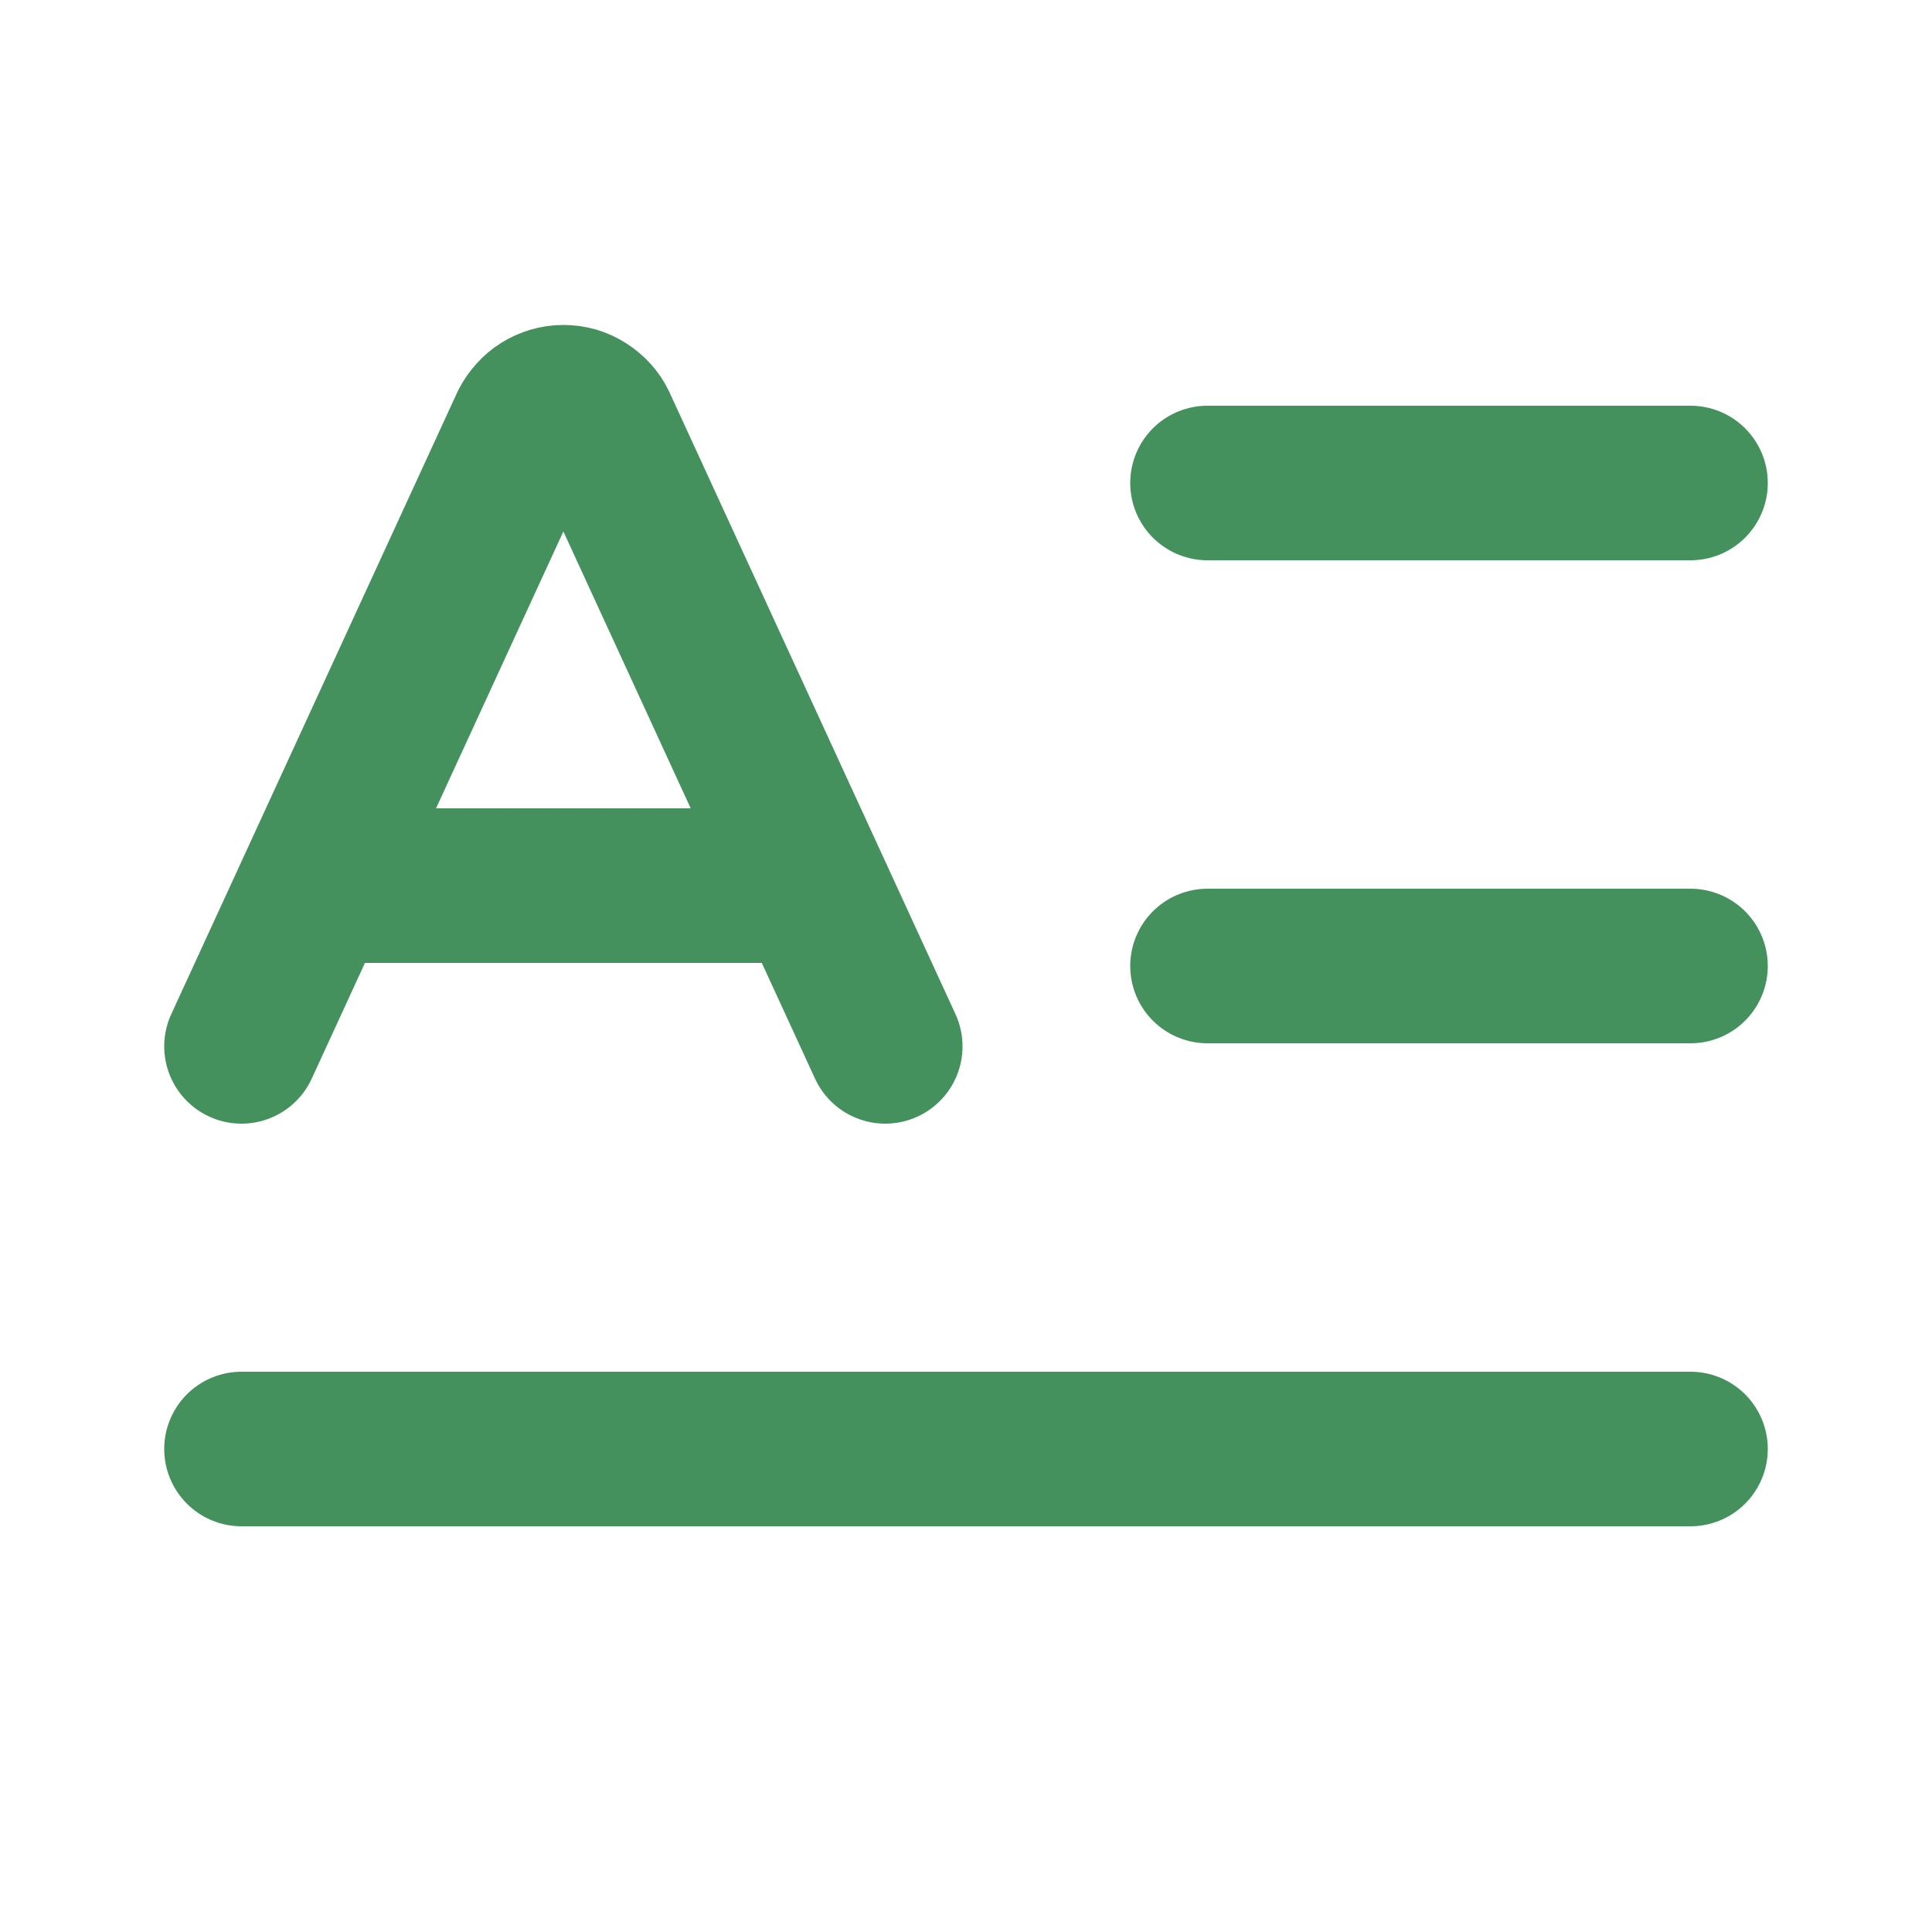
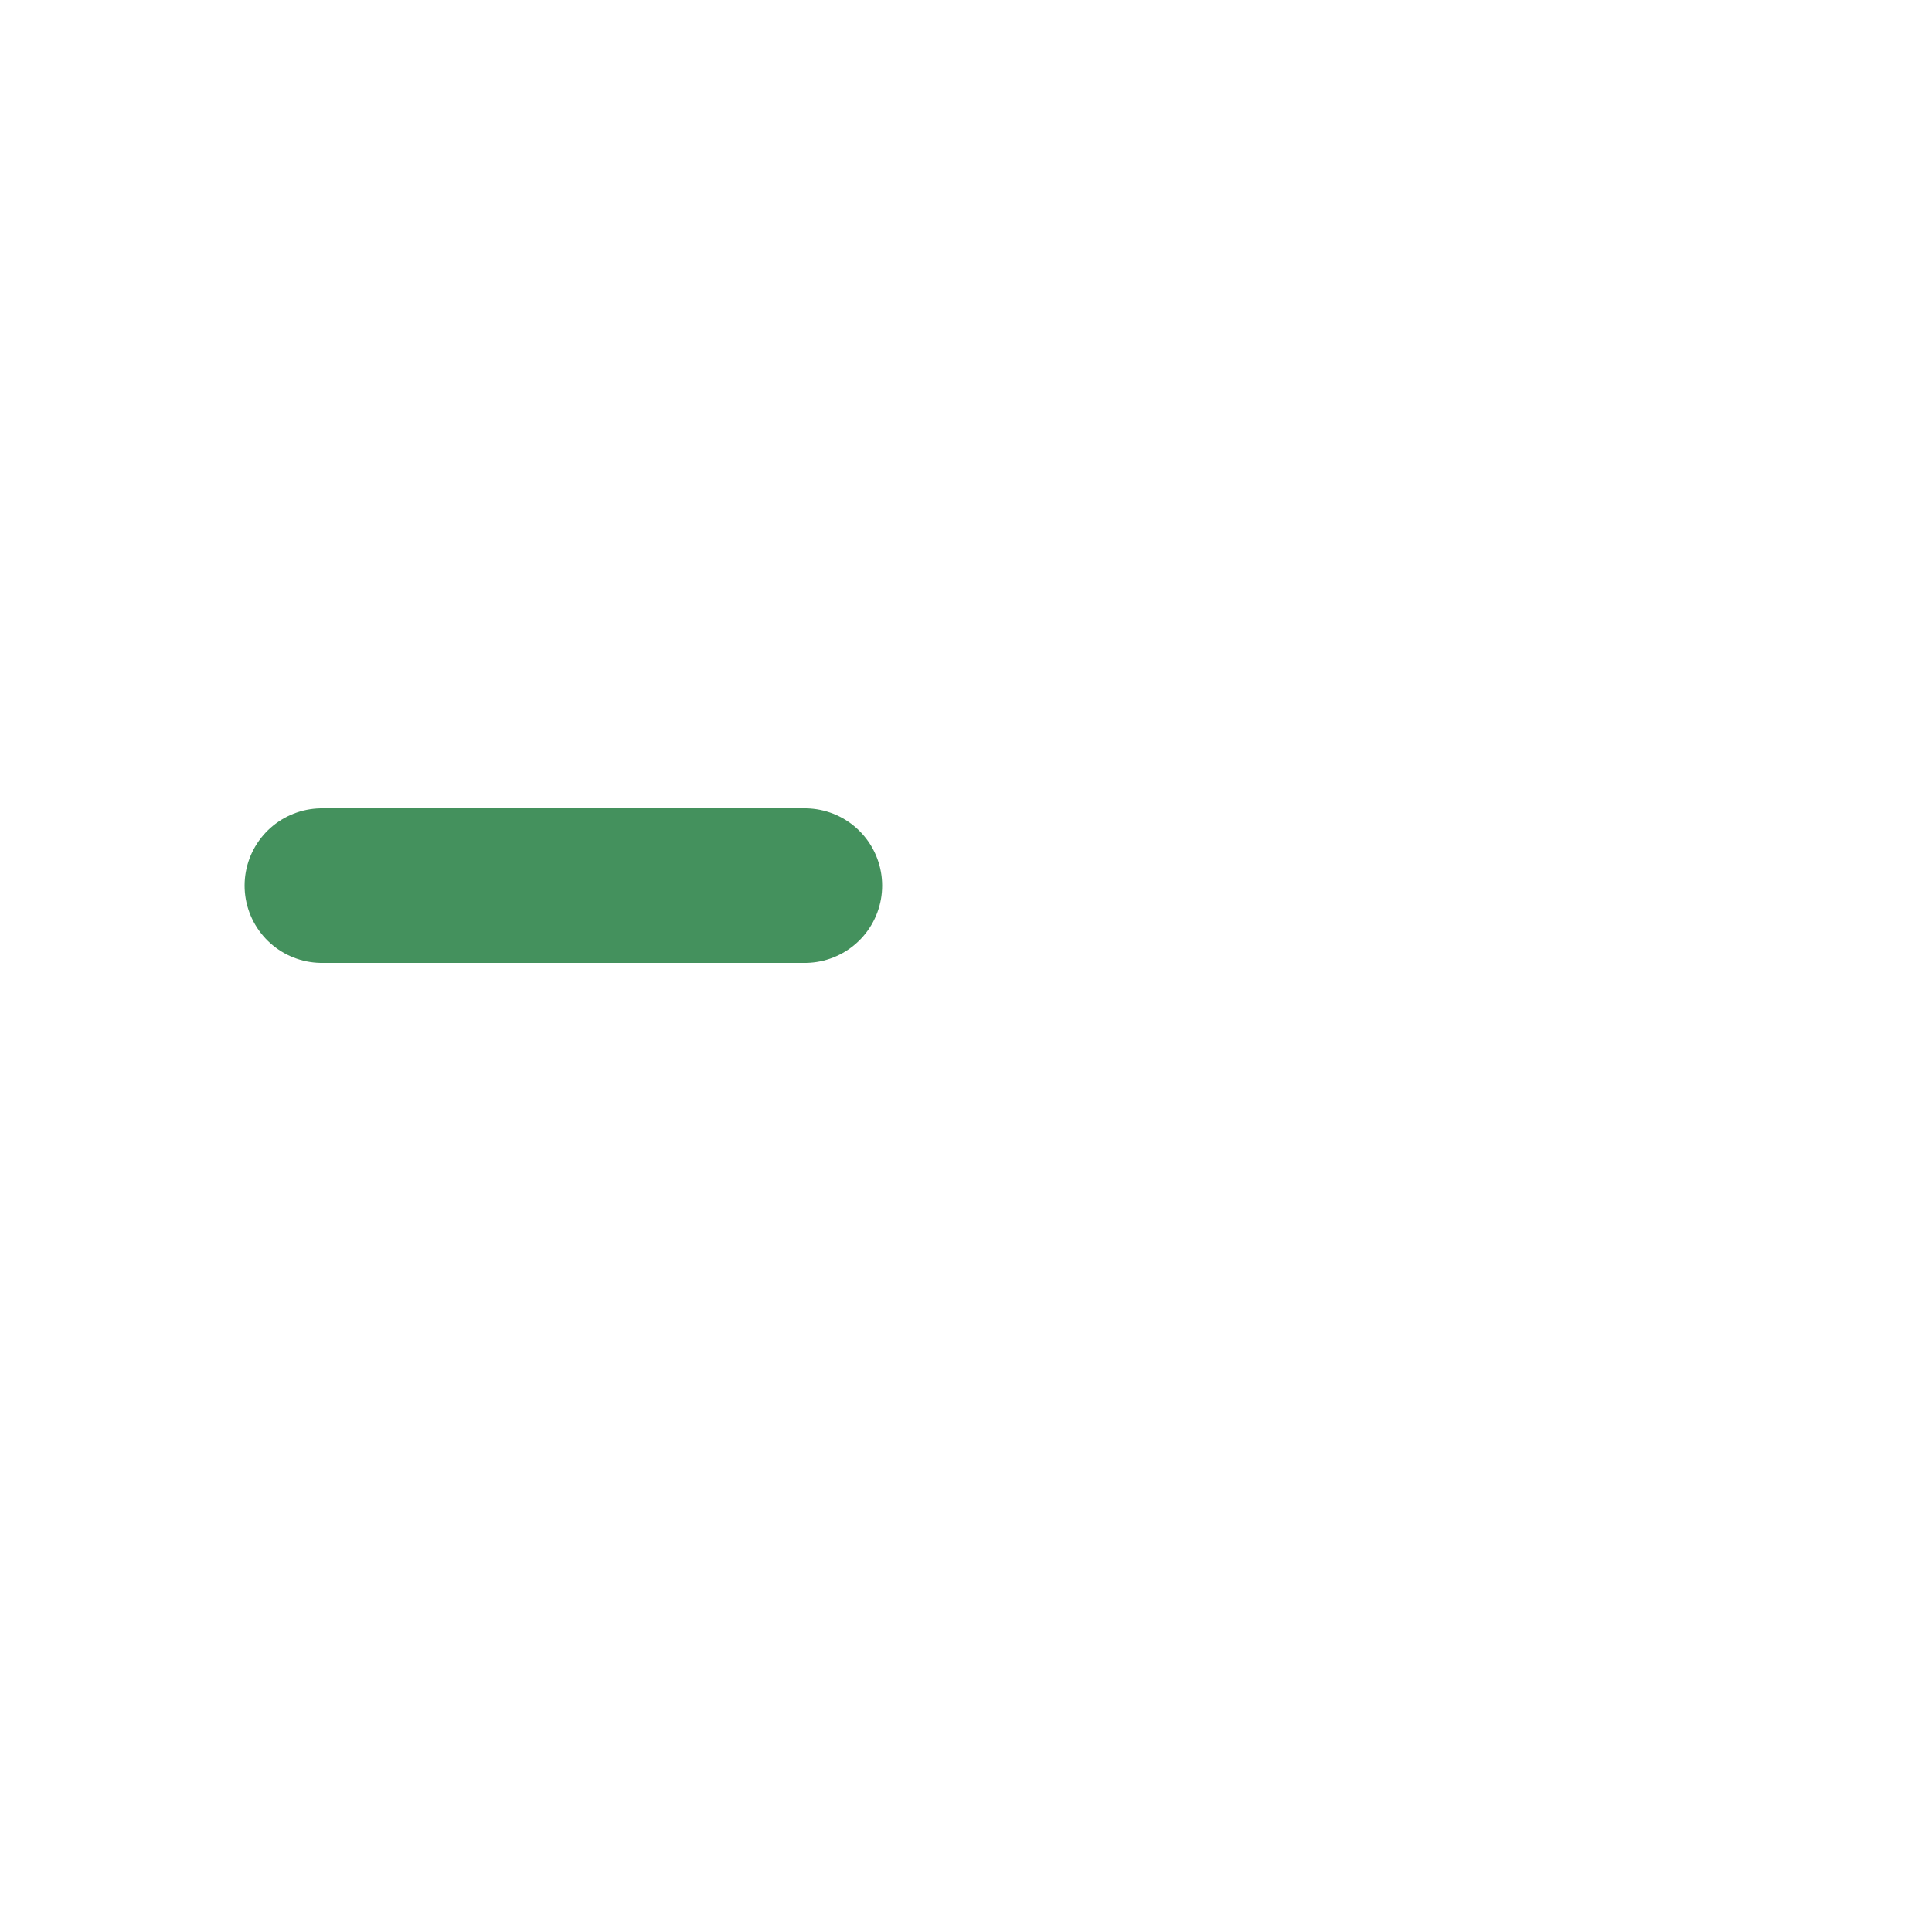
<svg xmlns="http://www.w3.org/2000/svg" id="Calque_1" data-name="Calque 1" viewBox="0 0 50 50">
  <defs>
    <style>
      .cls-1 {
        fill: none;
        stroke: #44915d;
        stroke-linecap: round;
        stroke-linejoin: round;
        stroke-width: 4px;
      }
    </style>
  </defs>
-   <path class="cls-1" d="M31.25,25h12.5" />
-   <path class="cls-1" d="M31.25,12.5h12.5" />
-   <path class="cls-1" d="M6.25,27.08l7.4-16.09c.09-.17.22-.32.38-.42.16-.1.35-.16.55-.16s.38.05.55.16.3.25.38.42l7.4,16.09" />
-   <path class="cls-1" d="M6.25,37.5h37.5" />
  <path class="cls-1" d="M8.33,22.92h12.5" />
</svg>